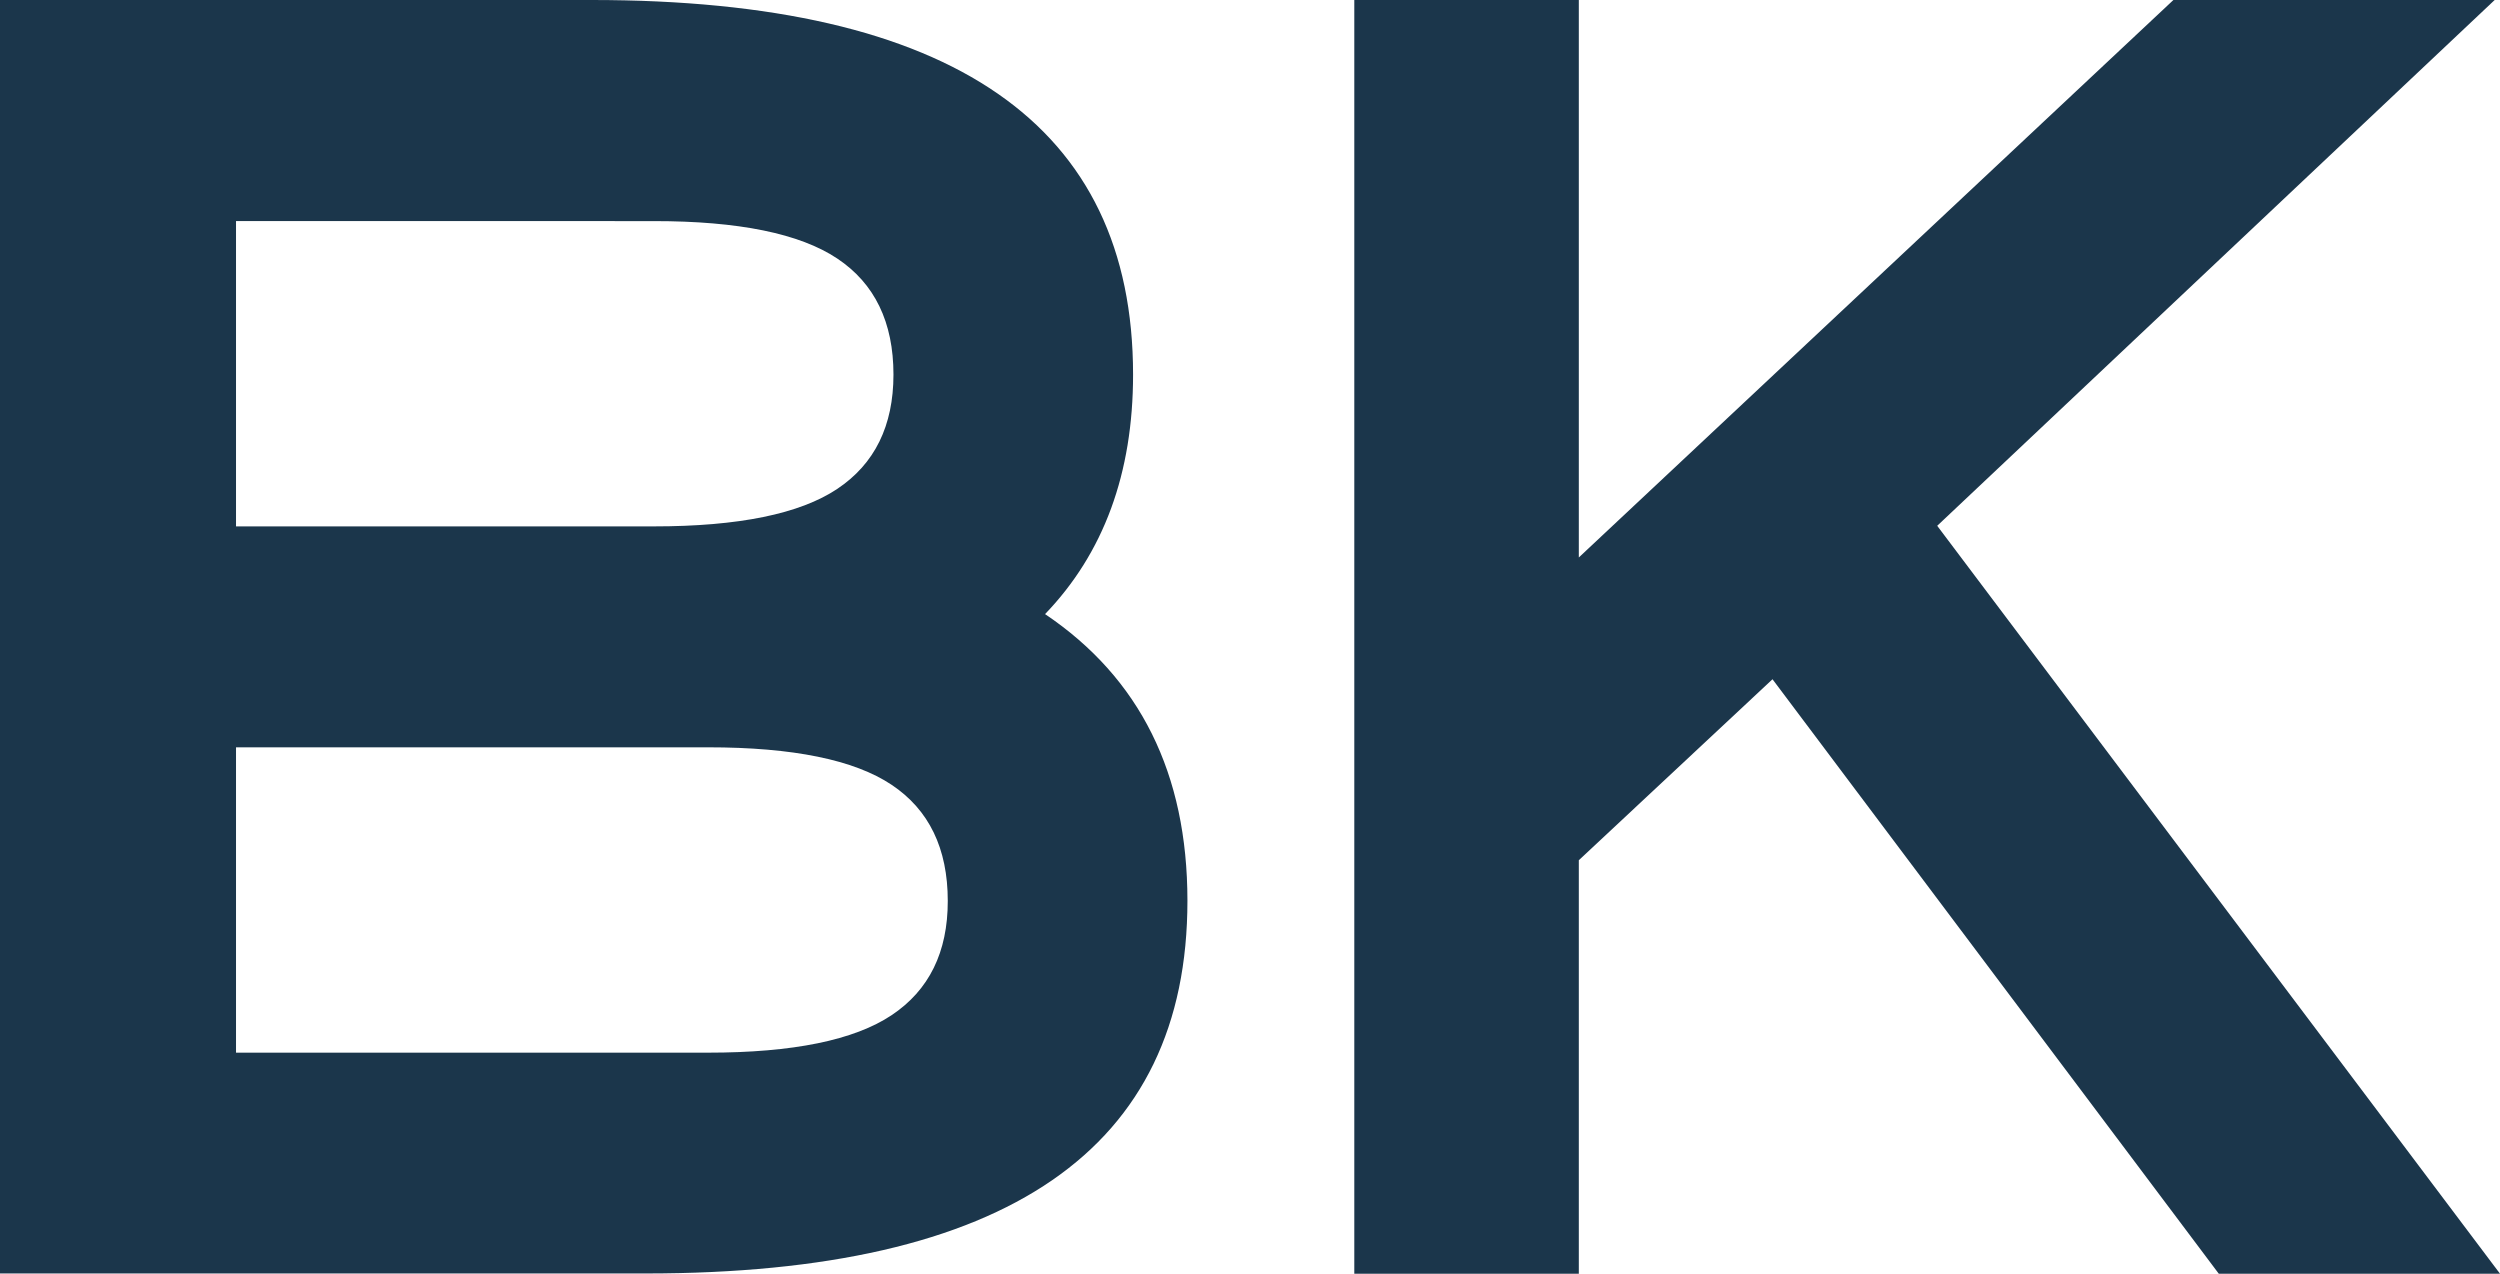
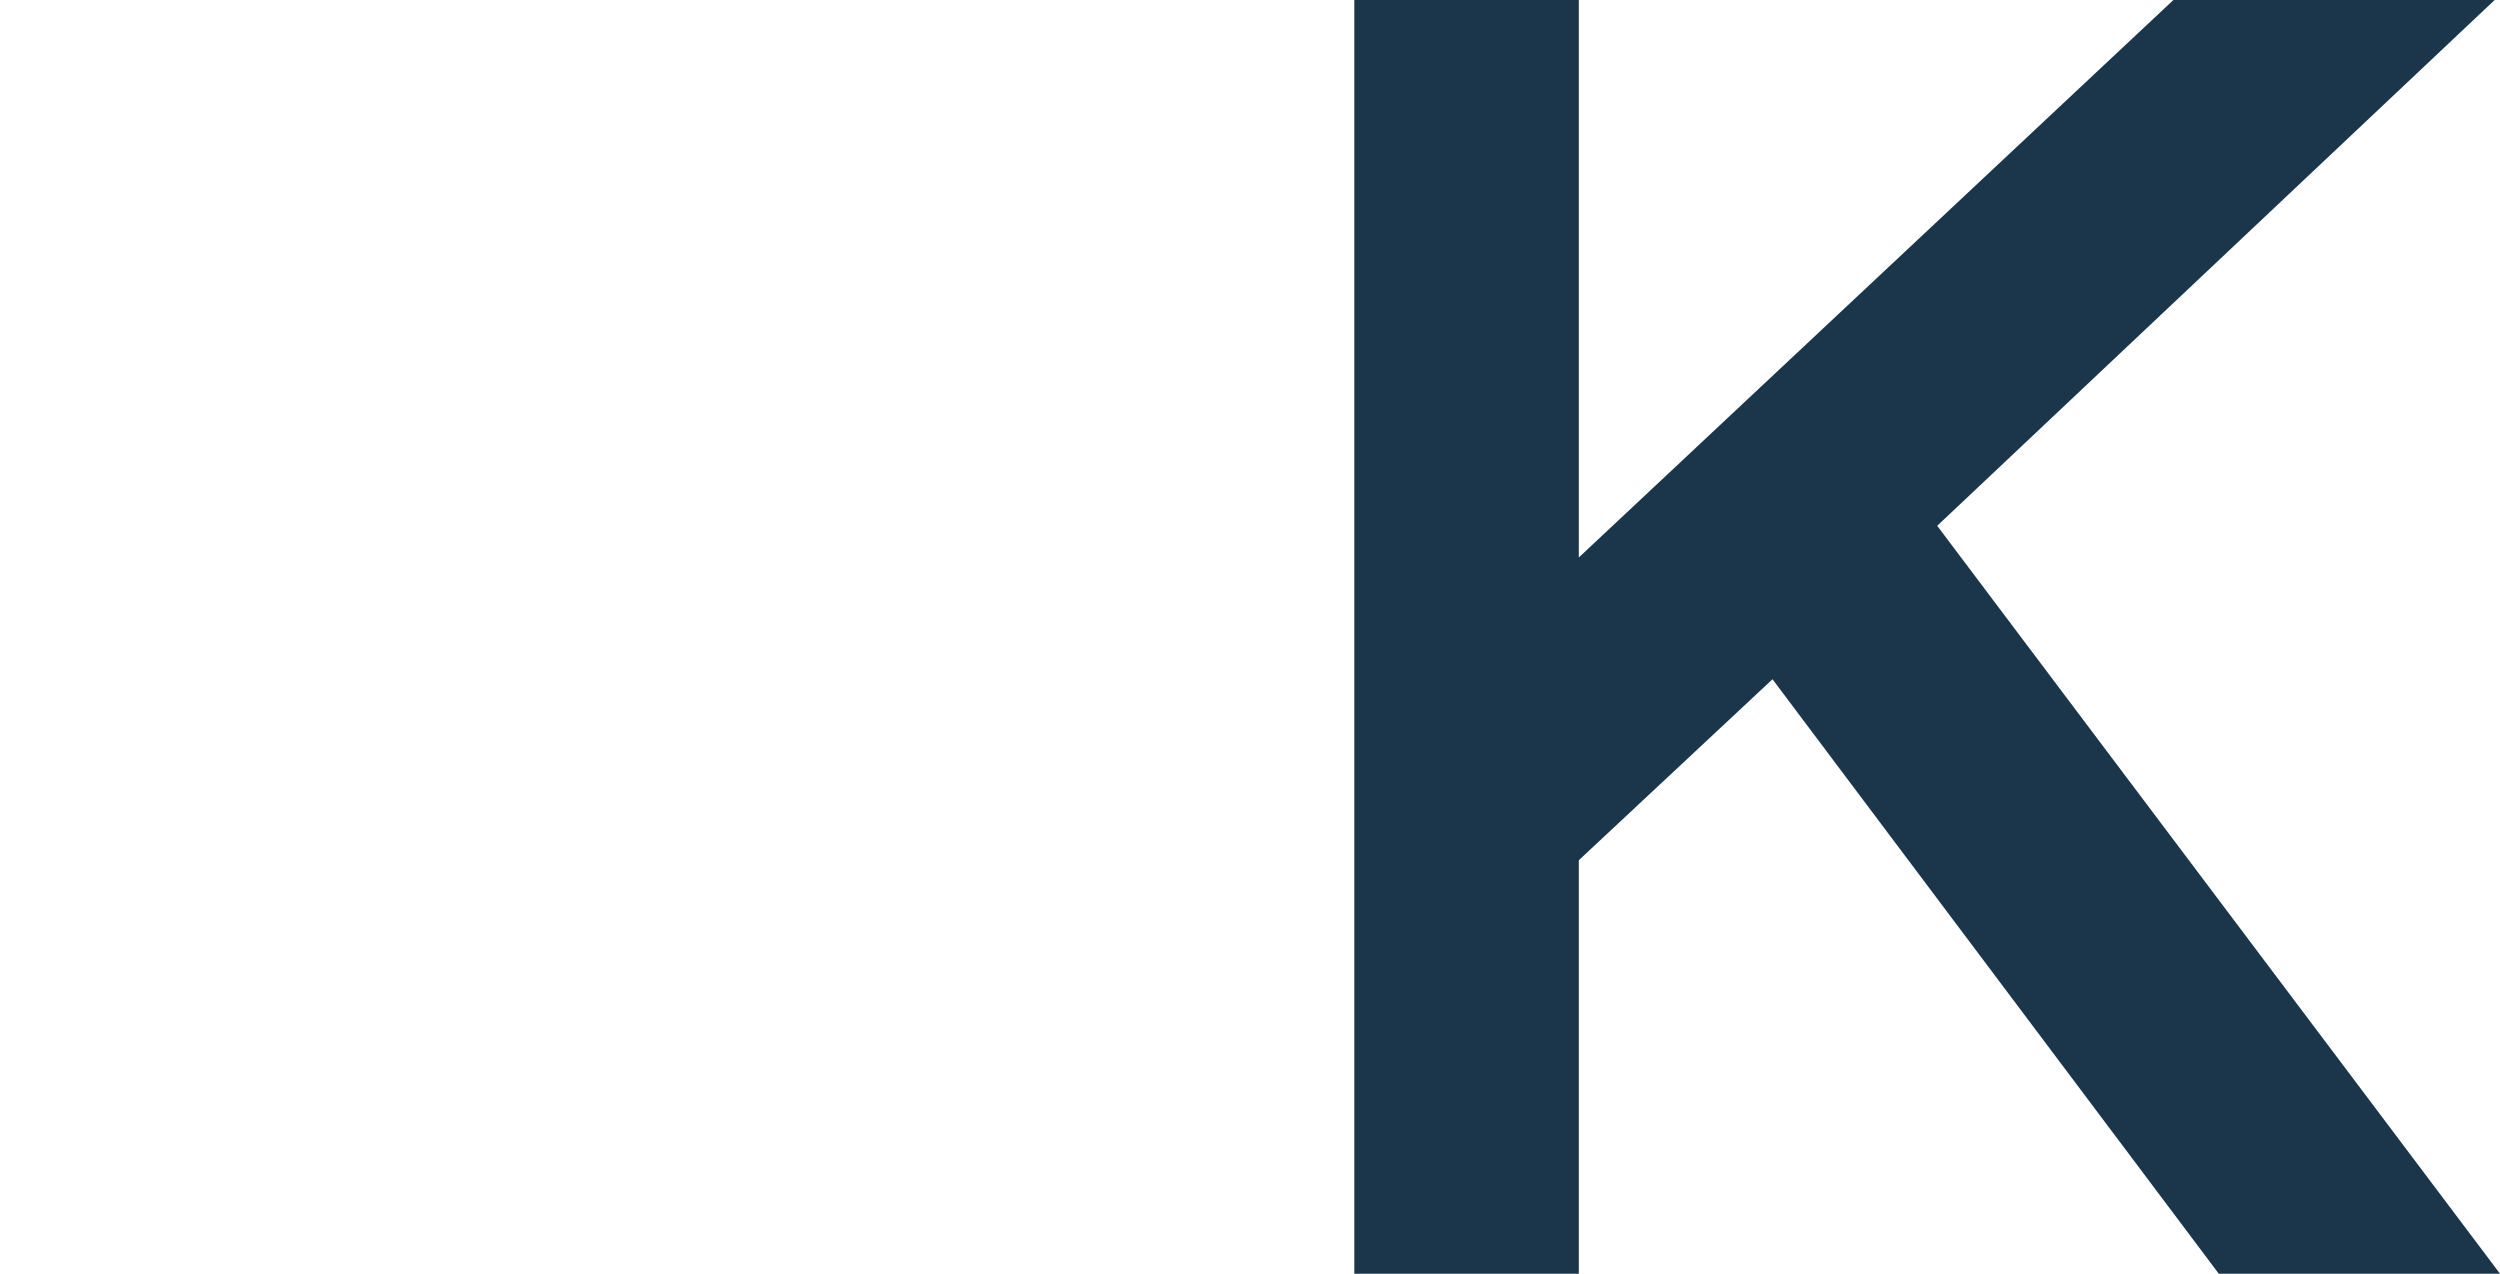
<svg xmlns="http://www.w3.org/2000/svg" fill="#1b364b" id="Layer_1" data-name="Layer 1" viewBox="0 0 417.56 212.74">
-   <path d="M212.16,191.27H311q90.41,0,90.41,62.57,0,24.72-14.7,40,23.77,16,23.78,47.87,0,62.25-90.42,62.26H212.16Zm39.42,36.92v51h69.77q21.27,0,30.65-6.26t9.39-19.08q0-13.14-9.39-19.4t-30.65-6.25Zm78.84,138.9q21.27,0,30.66-6.26t9.38-19.08q0-13.14-9.38-19.4t-30.66-6.26H251.58v51Z" transform="translate(-212.16 -191.27)" />
  <polygon points="323.56 87.82 416.67 0 363.01 0 263.7 93.11 263.7 0 226.2 0 226.2 212.74 263.7 212.74 263.7 143.68 296.05 113.45 370.59 212.74 417.56 212.74 323.56 87.82" />
</svg>